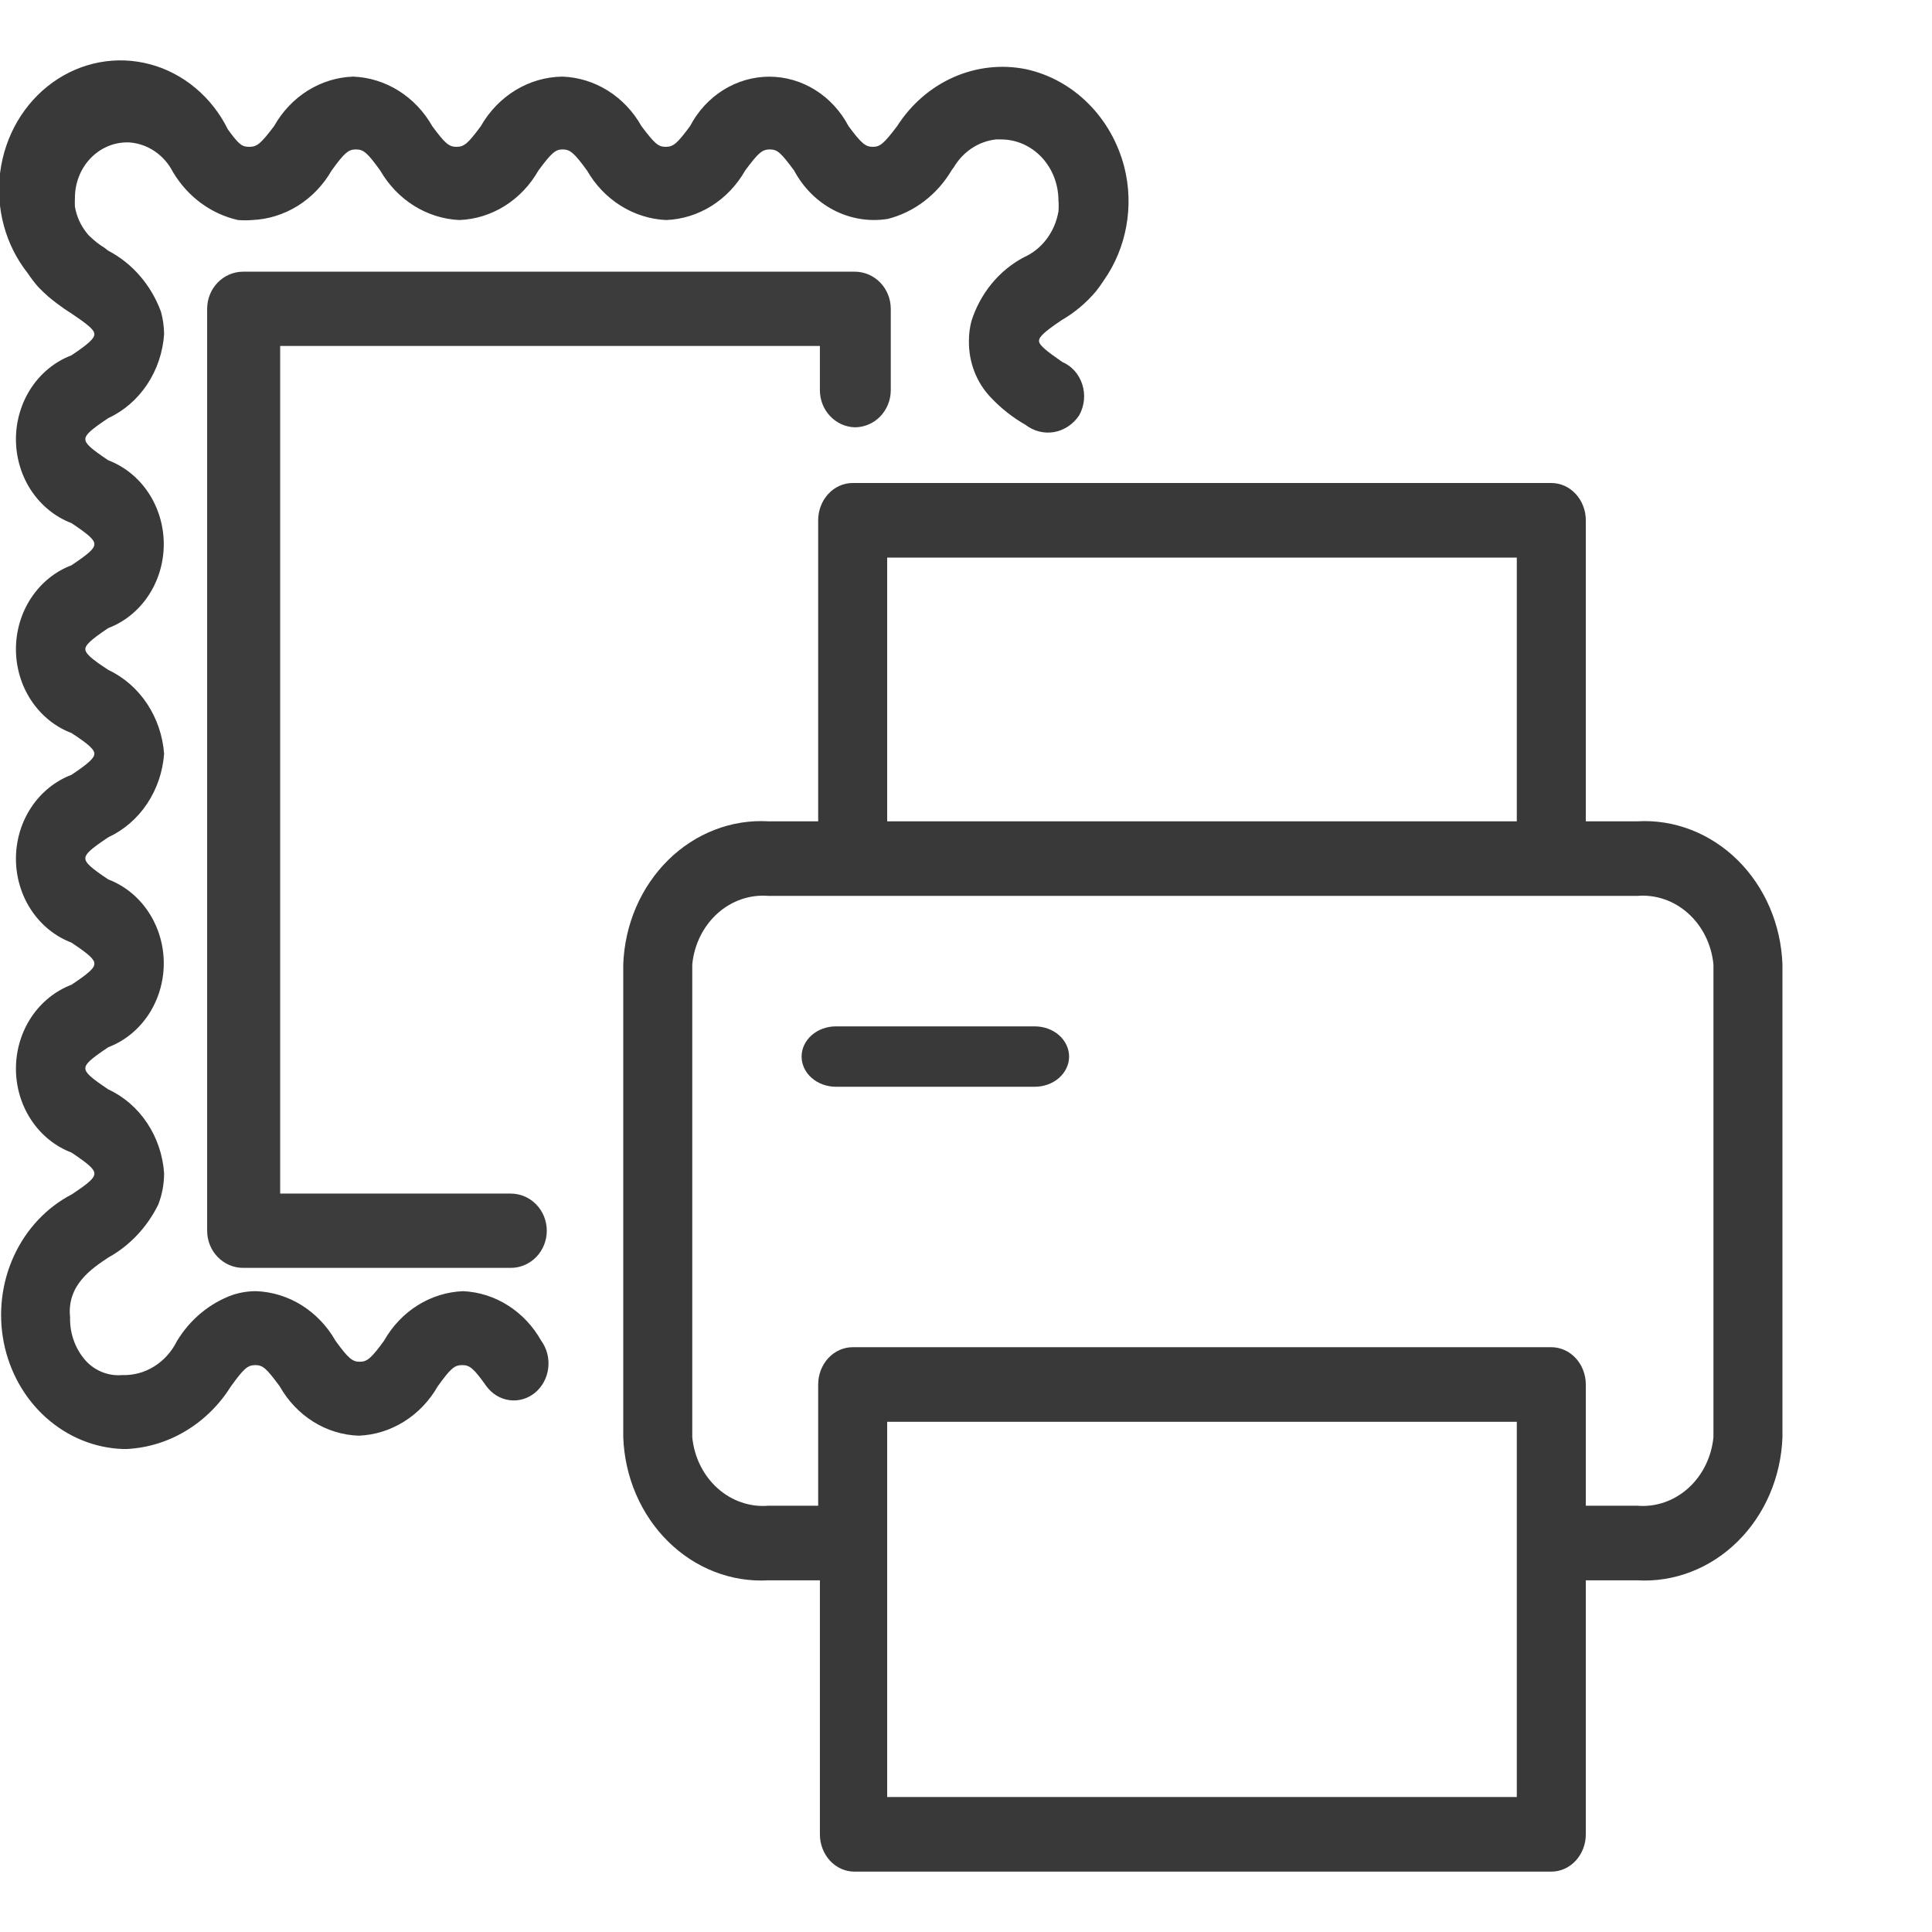
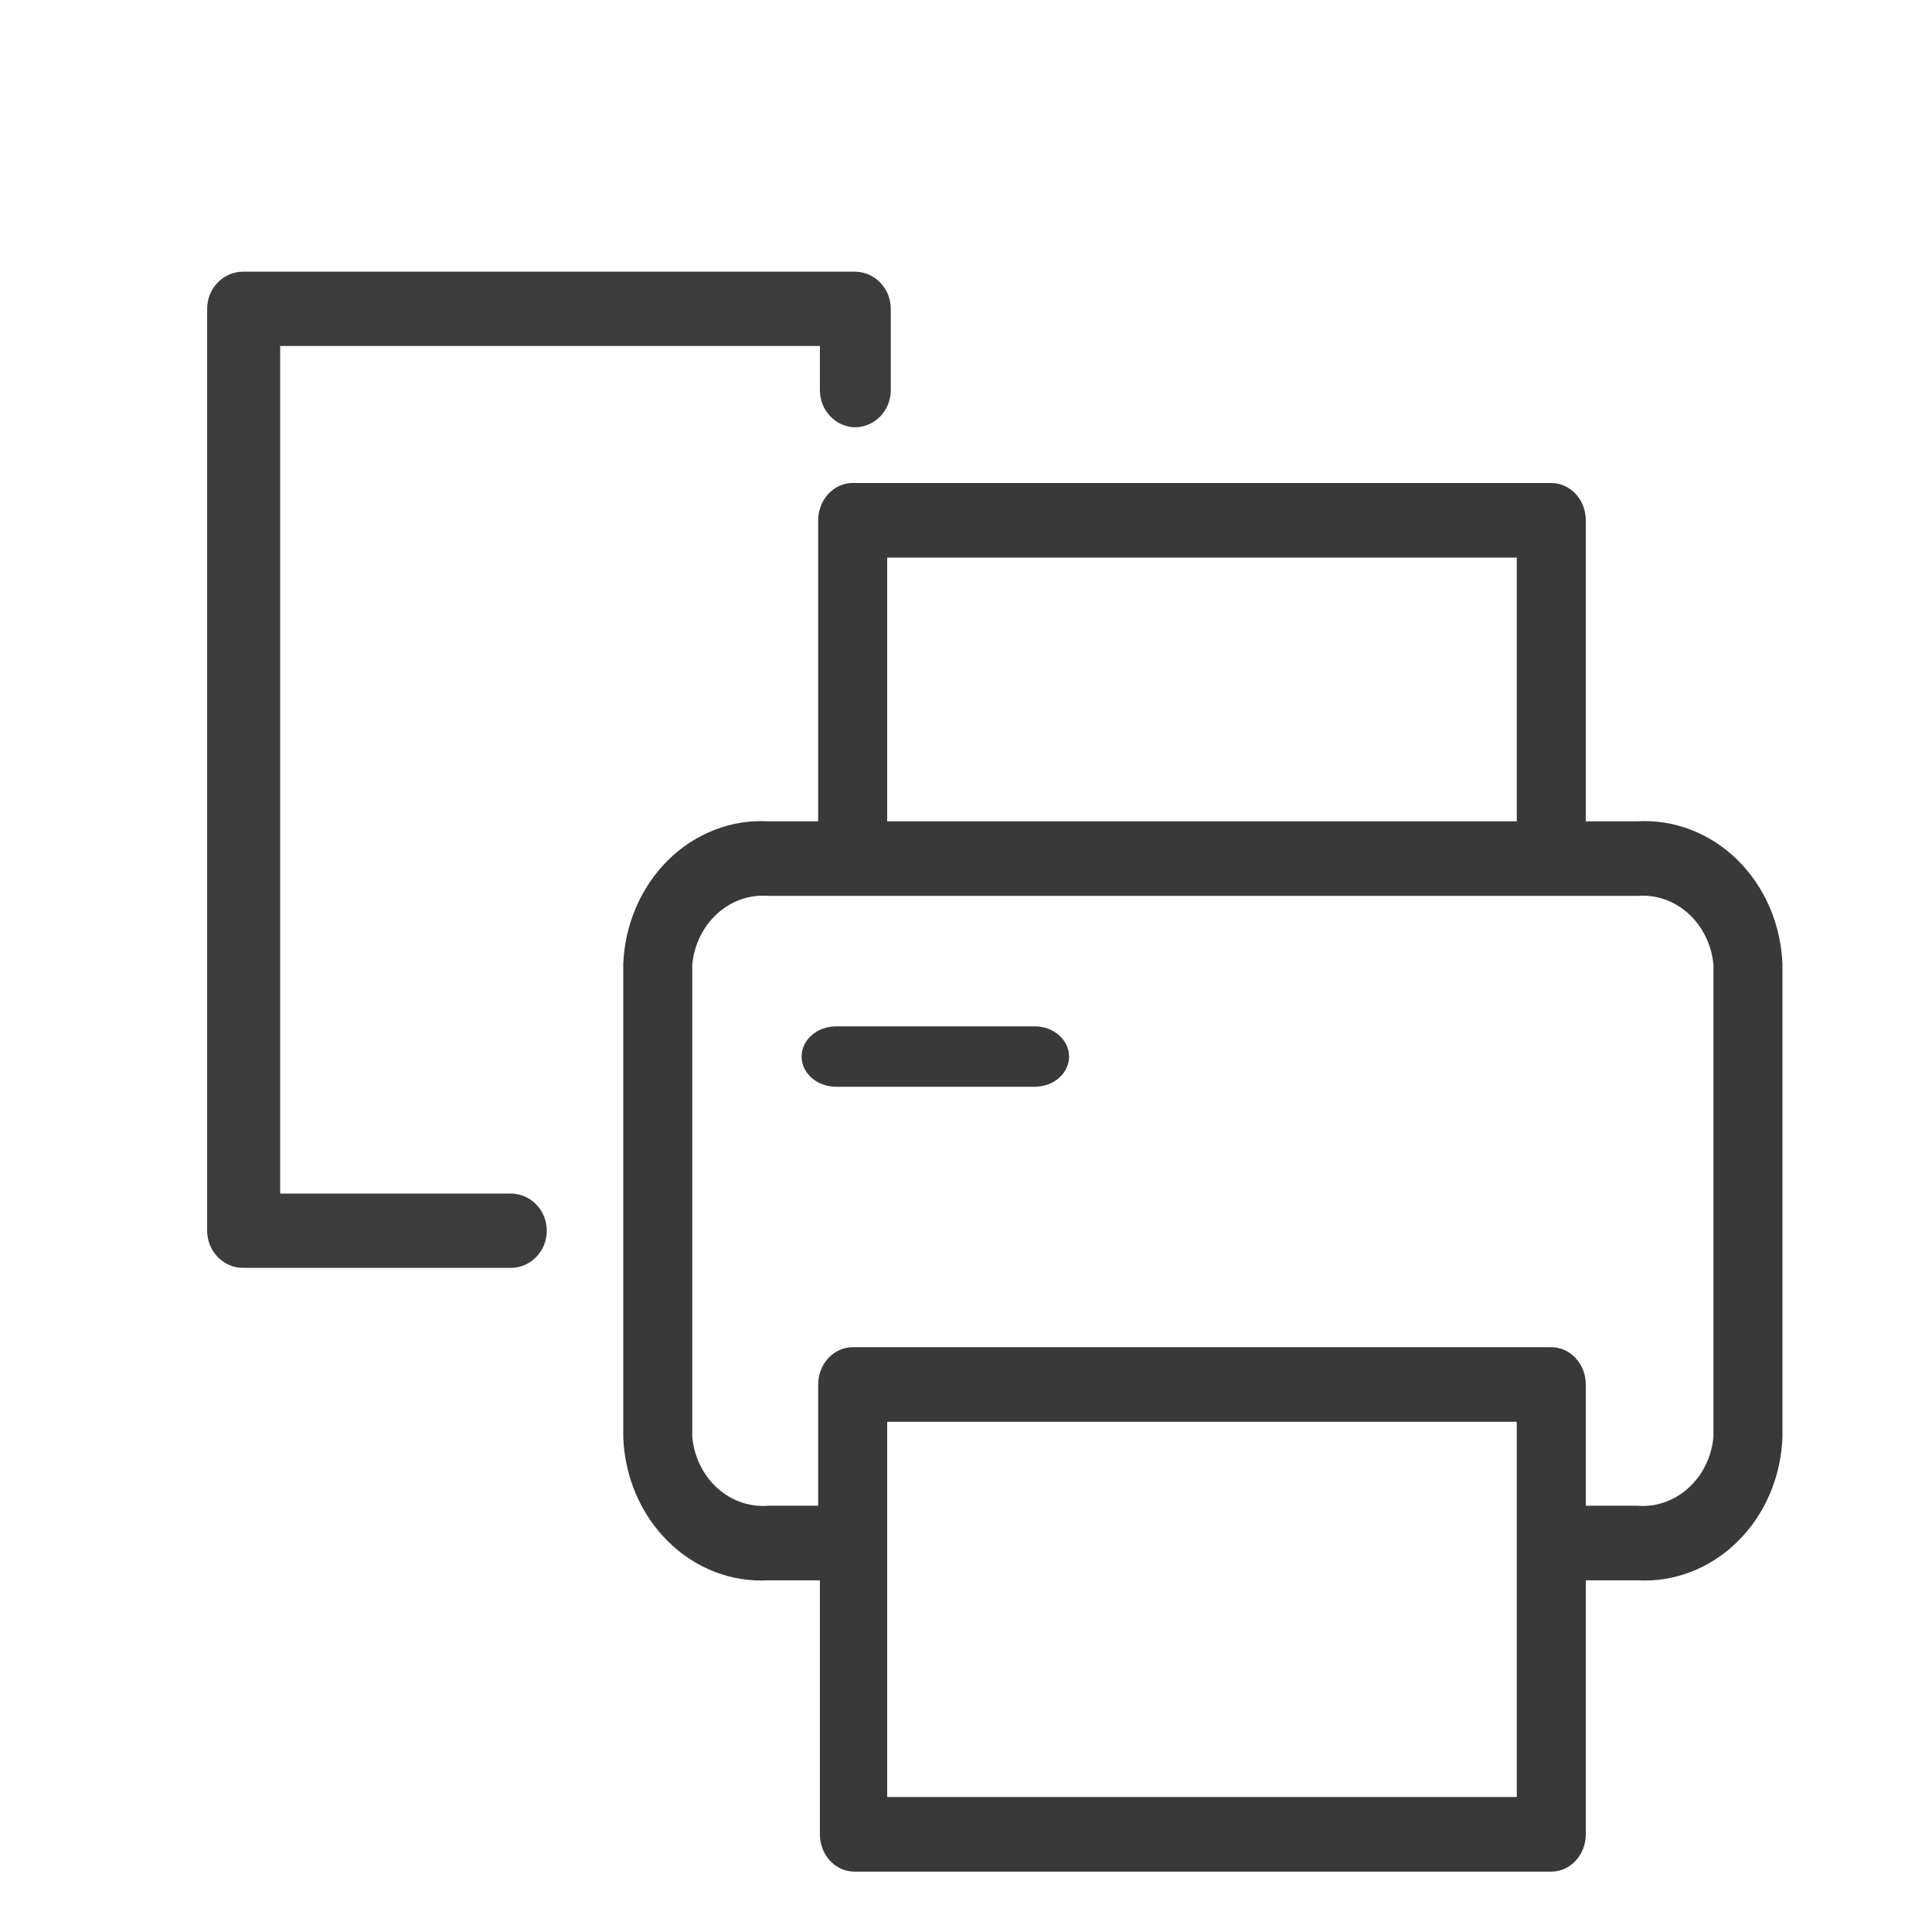
<svg xmlns="http://www.w3.org/2000/svg" width="64" height="64" viewBox="0 0 64 64" fill="none">
  <g clip-path="url(#clip0_3377_153577)">
    <path d="M28.316 14.155C28.632 14.155 28.935 14.026 29.159 13.795C29.382 13.564 29.508 13.251 29.508 12.925V10.23C29.508 9.904 29.382 9.591 29.159 9.36C28.935 9.13 28.632 9 28.316 9H8.053C7.737 9 7.434 9.13 7.211 9.36C6.987 9.591 6.862 9.904 6.862 10.23V40.77C6.862 41.096 6.987 41.409 7.211 41.639C7.434 41.87 7.737 42 8.053 42H16.921C17.237 42 17.541 41.87 17.764 41.639C17.988 41.409 18.113 41.096 18.113 40.77C18.113 40.443 17.988 40.13 17.764 39.9C17.541 39.669 17.237 39.539 16.921 39.539H9.281V11.461H27.16V12.925C27.16 13.245 27.28 13.553 27.496 13.782C27.712 14.012 28.006 14.146 28.316 14.155Z" fill="#3C3C3C" />
-     <path d="M15.342 42.772C14.812 42.792 14.294 42.953 13.837 43.239C13.38 43.525 12.996 43.929 12.722 44.413C12.296 45 12.159 45.11 11.917 45.11C11.676 45.11 11.538 45 11.113 44.413C10.838 43.929 10.454 43.527 9.997 43.24C9.54 42.954 9.023 42.793 8.493 42.772C8.228 42.77 7.964 42.812 7.711 42.894C6.949 43.166 6.297 43.706 5.861 44.425C5.688 44.775 5.426 45.067 5.105 45.266C4.784 45.466 4.417 45.564 4.045 45.551C3.837 45.569 3.628 45.541 3.43 45.47C3.233 45.398 3.051 45.284 2.896 45.135C2.708 44.942 2.56 44.71 2.461 44.453C2.362 44.196 2.314 43.919 2.322 43.641C2.207 42.576 3.034 42.025 3.586 41.658C4.293 41.268 4.87 40.657 5.241 39.907C5.37 39.577 5.436 39.223 5.436 38.866C5.395 38.267 5.2 37.691 4.874 37.202C4.548 36.712 4.103 36.326 3.586 36.087C3 35.695 2.827 35.536 2.827 35.389C2.827 35.242 3 35.083 3.586 34.691C4.124 34.486 4.59 34.109 4.919 33.612C5.248 33.114 5.425 32.52 5.425 31.911C5.425 31.302 5.248 30.709 4.919 30.211C4.59 29.713 4.124 29.337 3.586 29.132C3 28.74 2.827 28.581 2.827 28.434C2.827 28.287 3 28.128 3.586 27.736C4.101 27.498 4.546 27.114 4.872 26.626C5.197 26.139 5.393 25.566 5.436 24.969C5.391 24.371 5.195 23.797 4.87 23.308C4.544 22.819 4.1 22.433 3.586 22.19C3 21.81 2.827 21.639 2.827 21.504C2.827 21.369 3 21.198 3.586 20.806C4.124 20.602 4.59 20.225 4.919 19.727C5.248 19.23 5.425 18.636 5.425 18.027C5.425 17.418 5.248 16.824 4.919 16.326C4.59 15.829 4.124 15.452 3.586 15.247C3 14.855 2.827 14.696 2.827 14.549C2.827 14.402 3 14.243 3.586 13.851C4.103 13.612 4.548 13.226 4.874 12.736C5.2 12.247 5.395 11.671 5.436 11.072C5.434 10.819 5.399 10.568 5.332 10.325C5.007 9.443 4.384 8.722 3.586 8.305L3.459 8.207C3.294 8.107 3.14 7.988 3 7.852C2.952 7.813 2.909 7.768 2.873 7.717C2.673 7.469 2.538 7.169 2.482 6.848C2.477 6.75 2.477 6.652 2.482 6.554C2.482 6.069 2.662 5.604 2.983 5.26C3.304 4.916 3.74 4.721 4.195 4.717H4.275C4.578 4.737 4.87 4.838 5.126 5.012C5.381 5.185 5.591 5.425 5.735 5.709C5.977 6.111 6.291 6.458 6.66 6.729C7.029 7 7.445 7.19 7.884 7.289C8.04 7.301 8.198 7.301 8.355 7.289C8.886 7.266 9.404 7.105 9.863 6.819C10.322 6.533 10.708 6.13 10.986 5.648C11.412 5.06 11.538 4.95 11.791 4.95C12.044 4.95 12.17 5.06 12.595 5.648C12.873 6.129 13.257 6.53 13.714 6.816C14.171 7.102 14.686 7.264 15.216 7.289C15.746 7.269 16.263 7.108 16.72 6.822C17.178 6.535 17.561 6.132 17.836 5.648C18.272 5.06 18.399 4.95 18.64 4.95C18.881 4.95 19.019 5.06 19.445 5.648C19.722 6.129 20.106 6.53 20.563 6.816C21.02 7.102 21.535 7.264 22.065 7.289C22.595 7.269 23.112 7.108 23.57 6.822C24.027 6.535 24.41 6.132 24.685 5.648C25.122 5.06 25.248 4.95 25.501 4.95C25.753 4.95 25.869 5.06 26.305 5.648C26.61 6.218 27.069 6.677 27.623 6.963C28.177 7.249 28.799 7.35 29.408 7.252C30.29 7.028 31.054 6.443 31.534 5.623L31.591 5.55C31.743 5.291 31.948 5.072 32.191 4.911C32.434 4.75 32.709 4.65 32.993 4.619H33.166C33.415 4.619 33.661 4.672 33.892 4.773C34.122 4.875 34.331 5.024 34.507 5.211C34.683 5.399 34.822 5.621 34.918 5.867C35.013 6.112 35.062 6.374 35.062 6.64C35.073 6.762 35.073 6.885 35.062 7.007C35.004 7.342 34.869 7.656 34.668 7.922C34.468 8.187 34.208 8.394 33.913 8.525C33.507 8.74 33.145 9.037 32.847 9.401C32.55 9.764 32.322 10.186 32.178 10.643C32.124 10.855 32.096 11.073 32.097 11.292C32.092 11.641 32.153 11.986 32.278 12.309C32.402 12.631 32.587 12.922 32.821 13.166C33.16 13.526 33.547 13.832 33.97 14.072C34.106 14.177 34.261 14.253 34.424 14.294C34.588 14.335 34.758 14.341 34.924 14.312C35.09 14.282 35.248 14.217 35.39 14.121C35.533 14.025 35.655 13.9 35.752 13.753C35.836 13.601 35.889 13.431 35.907 13.255C35.924 13.079 35.905 12.901 35.852 12.734C35.798 12.566 35.711 12.413 35.597 12.284C35.482 12.156 35.343 12.056 35.188 11.99C34.625 11.599 34.419 11.427 34.419 11.292C34.419 11.158 34.602 10.986 35.165 10.607C35.598 10.358 35.987 10.03 36.315 9.639C36.407 9.517 36.498 9.395 36.568 9.284C36.939 8.755 37.193 8.143 37.31 7.494C37.428 6.845 37.406 6.176 37.245 5.538C37.037 4.73 36.623 3.999 36.049 3.427C35.475 2.854 34.764 2.462 33.993 2.293C33.186 2.129 32.351 2.221 31.591 2.556C30.832 2.891 30.181 3.455 29.718 4.179C29.282 4.754 29.155 4.864 28.914 4.864C28.672 4.864 28.535 4.754 28.109 4.179C27.848 3.682 27.466 3.268 27.005 2.98C26.544 2.692 26.018 2.54 25.483 2.54C24.949 2.54 24.424 2.692 23.962 2.98C23.5 3.268 23.119 3.682 22.858 4.179C22.432 4.754 22.306 4.864 22.053 4.864C21.8 4.864 21.685 4.754 21.249 4.179C20.976 3.693 20.593 3.289 20.135 3.002C19.677 2.716 19.159 2.556 18.629 2.538C18.085 2.545 17.552 2.699 17.079 2.986C16.607 3.273 16.211 3.684 15.928 4.179C15.503 4.754 15.376 4.864 15.123 4.864C14.871 4.864 14.744 4.754 14.319 4.179C14.045 3.695 13.661 3.292 13.204 3.005C12.746 2.719 12.229 2.558 11.699 2.538C11.168 2.556 10.65 2.716 10.193 3.002C9.735 3.289 9.352 3.693 9.079 4.179C8.642 4.754 8.516 4.864 8.263 4.864C8.01 4.864 7.918 4.791 7.55 4.289C7.287 3.756 6.922 3.289 6.477 2.917C6.033 2.545 5.521 2.276 4.973 2.13C4.425 1.983 3.854 1.96 3.298 2.064C2.741 2.168 2.211 2.396 1.743 2.732C1.275 3.069 0.878 3.506 0.579 4.017C0.28 4.528 0.085 5.1 0.007 5.696C-0.07 6.292 -0.029 6.899 0.128 7.477C0.285 8.056 0.555 8.592 0.92 9.052C1.028 9.216 1.147 9.371 1.276 9.517L1.437 9.676L1.598 9.823C1.77 9.97 1.954 10.105 2.126 10.227L2.368 10.386C2.954 10.778 3.126 10.937 3.126 11.072C3.126 11.207 2.954 11.378 2.368 11.77C1.829 11.975 1.364 12.351 1.034 12.849C0.705 13.347 0.528 13.941 0.528 14.549C0.528 15.158 0.705 15.752 1.034 16.25C1.364 16.747 1.829 17.124 2.368 17.329C2.954 17.721 3.126 17.88 3.126 18.027C3.126 18.174 2.954 18.333 2.368 18.725C1.829 18.929 1.364 19.306 1.034 19.804C0.705 20.301 0.528 20.895 0.528 21.504C0.528 22.113 0.705 22.707 1.034 23.204C1.364 23.702 1.829 24.079 2.368 24.283C2.954 24.663 3.126 24.834 3.126 24.969C3.126 25.104 2.954 25.275 2.368 25.667C1.829 25.871 1.364 26.248 1.034 26.746C0.705 27.244 0.528 27.837 0.528 28.446C0.528 29.055 0.705 29.649 1.034 30.147C1.364 30.644 1.829 31.021 2.368 31.226C2.954 31.617 3.126 31.777 3.126 31.924C3.126 32.071 2.954 32.23 2.368 32.621C1.829 32.826 1.364 33.203 1.034 33.7C0.705 34.198 0.528 34.792 0.528 35.401C0.528 36.01 0.705 36.604 1.034 37.101C1.364 37.599 1.829 37.976 2.368 38.18C2.954 38.572 3.126 38.731 3.126 38.878C3.126 39.025 2.954 39.184 2.379 39.564C1.543 39.998 0.867 40.718 0.459 41.609C0.051 42.5 -0.066 43.51 0.127 44.48C0.32 45.449 0.812 46.322 1.524 46.96C2.236 47.598 3.127 47.964 4.057 48H4.206C4.894 47.964 5.564 47.758 6.162 47.396C6.761 47.035 7.272 46.529 7.654 45.919C8.079 45.331 8.205 45.221 8.458 45.221C8.711 45.221 8.826 45.331 9.263 45.919C9.536 46.404 9.919 46.808 10.376 47.095C10.834 47.382 11.352 47.541 11.883 47.559C12.413 47.538 12.93 47.377 13.387 47.091C13.844 46.804 14.228 46.402 14.503 45.919C14.928 45.331 15.055 45.221 15.307 45.221C15.56 45.221 15.687 45.319 16.112 45.919C16.299 46.175 16.575 46.342 16.878 46.382C17.18 46.422 17.486 46.333 17.727 46.133C17.967 45.933 18.124 45.64 18.161 45.317C18.199 44.994 18.115 44.669 17.928 44.413C17.658 43.932 17.28 43.531 16.829 43.245C16.378 42.958 15.867 42.796 15.342 42.772Z" fill="#393939" />
    <path d="M54.235 27.207H52.532V17.236C52.532 16.908 52.411 16.594 52.197 16.362C51.983 16.13 51.692 16 51.389 16H28.246C27.943 16 27.652 16.13 27.438 16.362C27.224 16.594 27.103 16.908 27.103 17.236V27.207H25.458C24.852 27.172 24.247 27.267 23.676 27.488C23.106 27.708 22.581 28.049 22.134 28.49C21.686 28.932 21.324 29.465 21.068 30.059C20.813 30.653 20.669 31.297 20.646 31.951V47.606C20.669 48.26 20.813 48.904 21.068 49.498C21.324 50.092 21.686 50.625 22.134 51.066C22.581 51.508 23.106 51.849 23.676 52.069C24.247 52.29 24.852 52.385 25.458 52.35H27.16V60.764C27.16 61.092 27.281 61.406 27.495 61.638C27.709 61.87 28 62 28.303 62H51.389C51.692 62 51.983 61.87 52.197 61.638C52.411 61.406 52.532 61.092 52.532 60.764V52.35H54.235C54.84 52.385 55.445 52.29 56.016 52.069C56.587 51.849 57.111 51.508 57.559 51.066C58.007 50.625 58.369 50.092 58.624 49.498C58.879 48.904 59.023 48.26 59.046 47.606V31.951C59.023 31.297 58.879 30.653 58.624 30.059C58.369 29.465 58.007 28.932 57.559 28.49C57.111 28.049 56.587 27.708 56.016 27.488C55.445 27.267 54.84 27.172 54.235 27.207ZM29.389 18.471H50.246V27.207H29.389V18.471ZM50.246 59.529H29.389V47.099H50.246V59.529ZM56.76 47.606C56.697 48.266 56.397 48.873 55.925 49.298C55.453 49.722 54.847 49.931 54.235 49.879H52.532V45.864C52.532 45.536 52.411 45.222 52.197 44.99C51.983 44.758 51.692 44.628 51.389 44.628H28.246C27.943 44.628 27.652 44.758 27.438 44.99C27.224 45.222 27.103 45.536 27.103 45.864V49.879H25.458C24.846 49.931 24.239 49.722 23.767 49.298C23.295 48.873 22.995 48.266 22.932 47.606V31.951C22.995 31.291 23.295 30.684 23.767 30.259C24.239 29.834 24.846 29.626 25.458 29.678H54.235C54.847 29.626 55.453 29.834 55.925 30.259C56.397 30.684 56.697 31.291 56.76 31.951V47.606Z" fill="#393939" />
    <path d="M34.278 34H27.691C27.39 34 27.1 34.105 26.887 34.293C26.674 34.48 26.554 34.735 26.554 35C26.554 35.265 26.674 35.52 26.887 35.707C27.1 35.895 27.39 36 27.691 36H34.278C34.58 36 34.869 35.895 35.082 35.707C35.295 35.52 35.415 35.265 35.415 35C35.415 34.735 35.295 34.48 35.082 34.293C34.869 34.105 34.58 34 34.278 34Z" fill="#393939" />
  </g>
  <defs>
    <clipPath id="clip0_3377_153577">
      <rect width="64" height="64" fill="white" />
    </clipPath>
  </defs>
</svg>